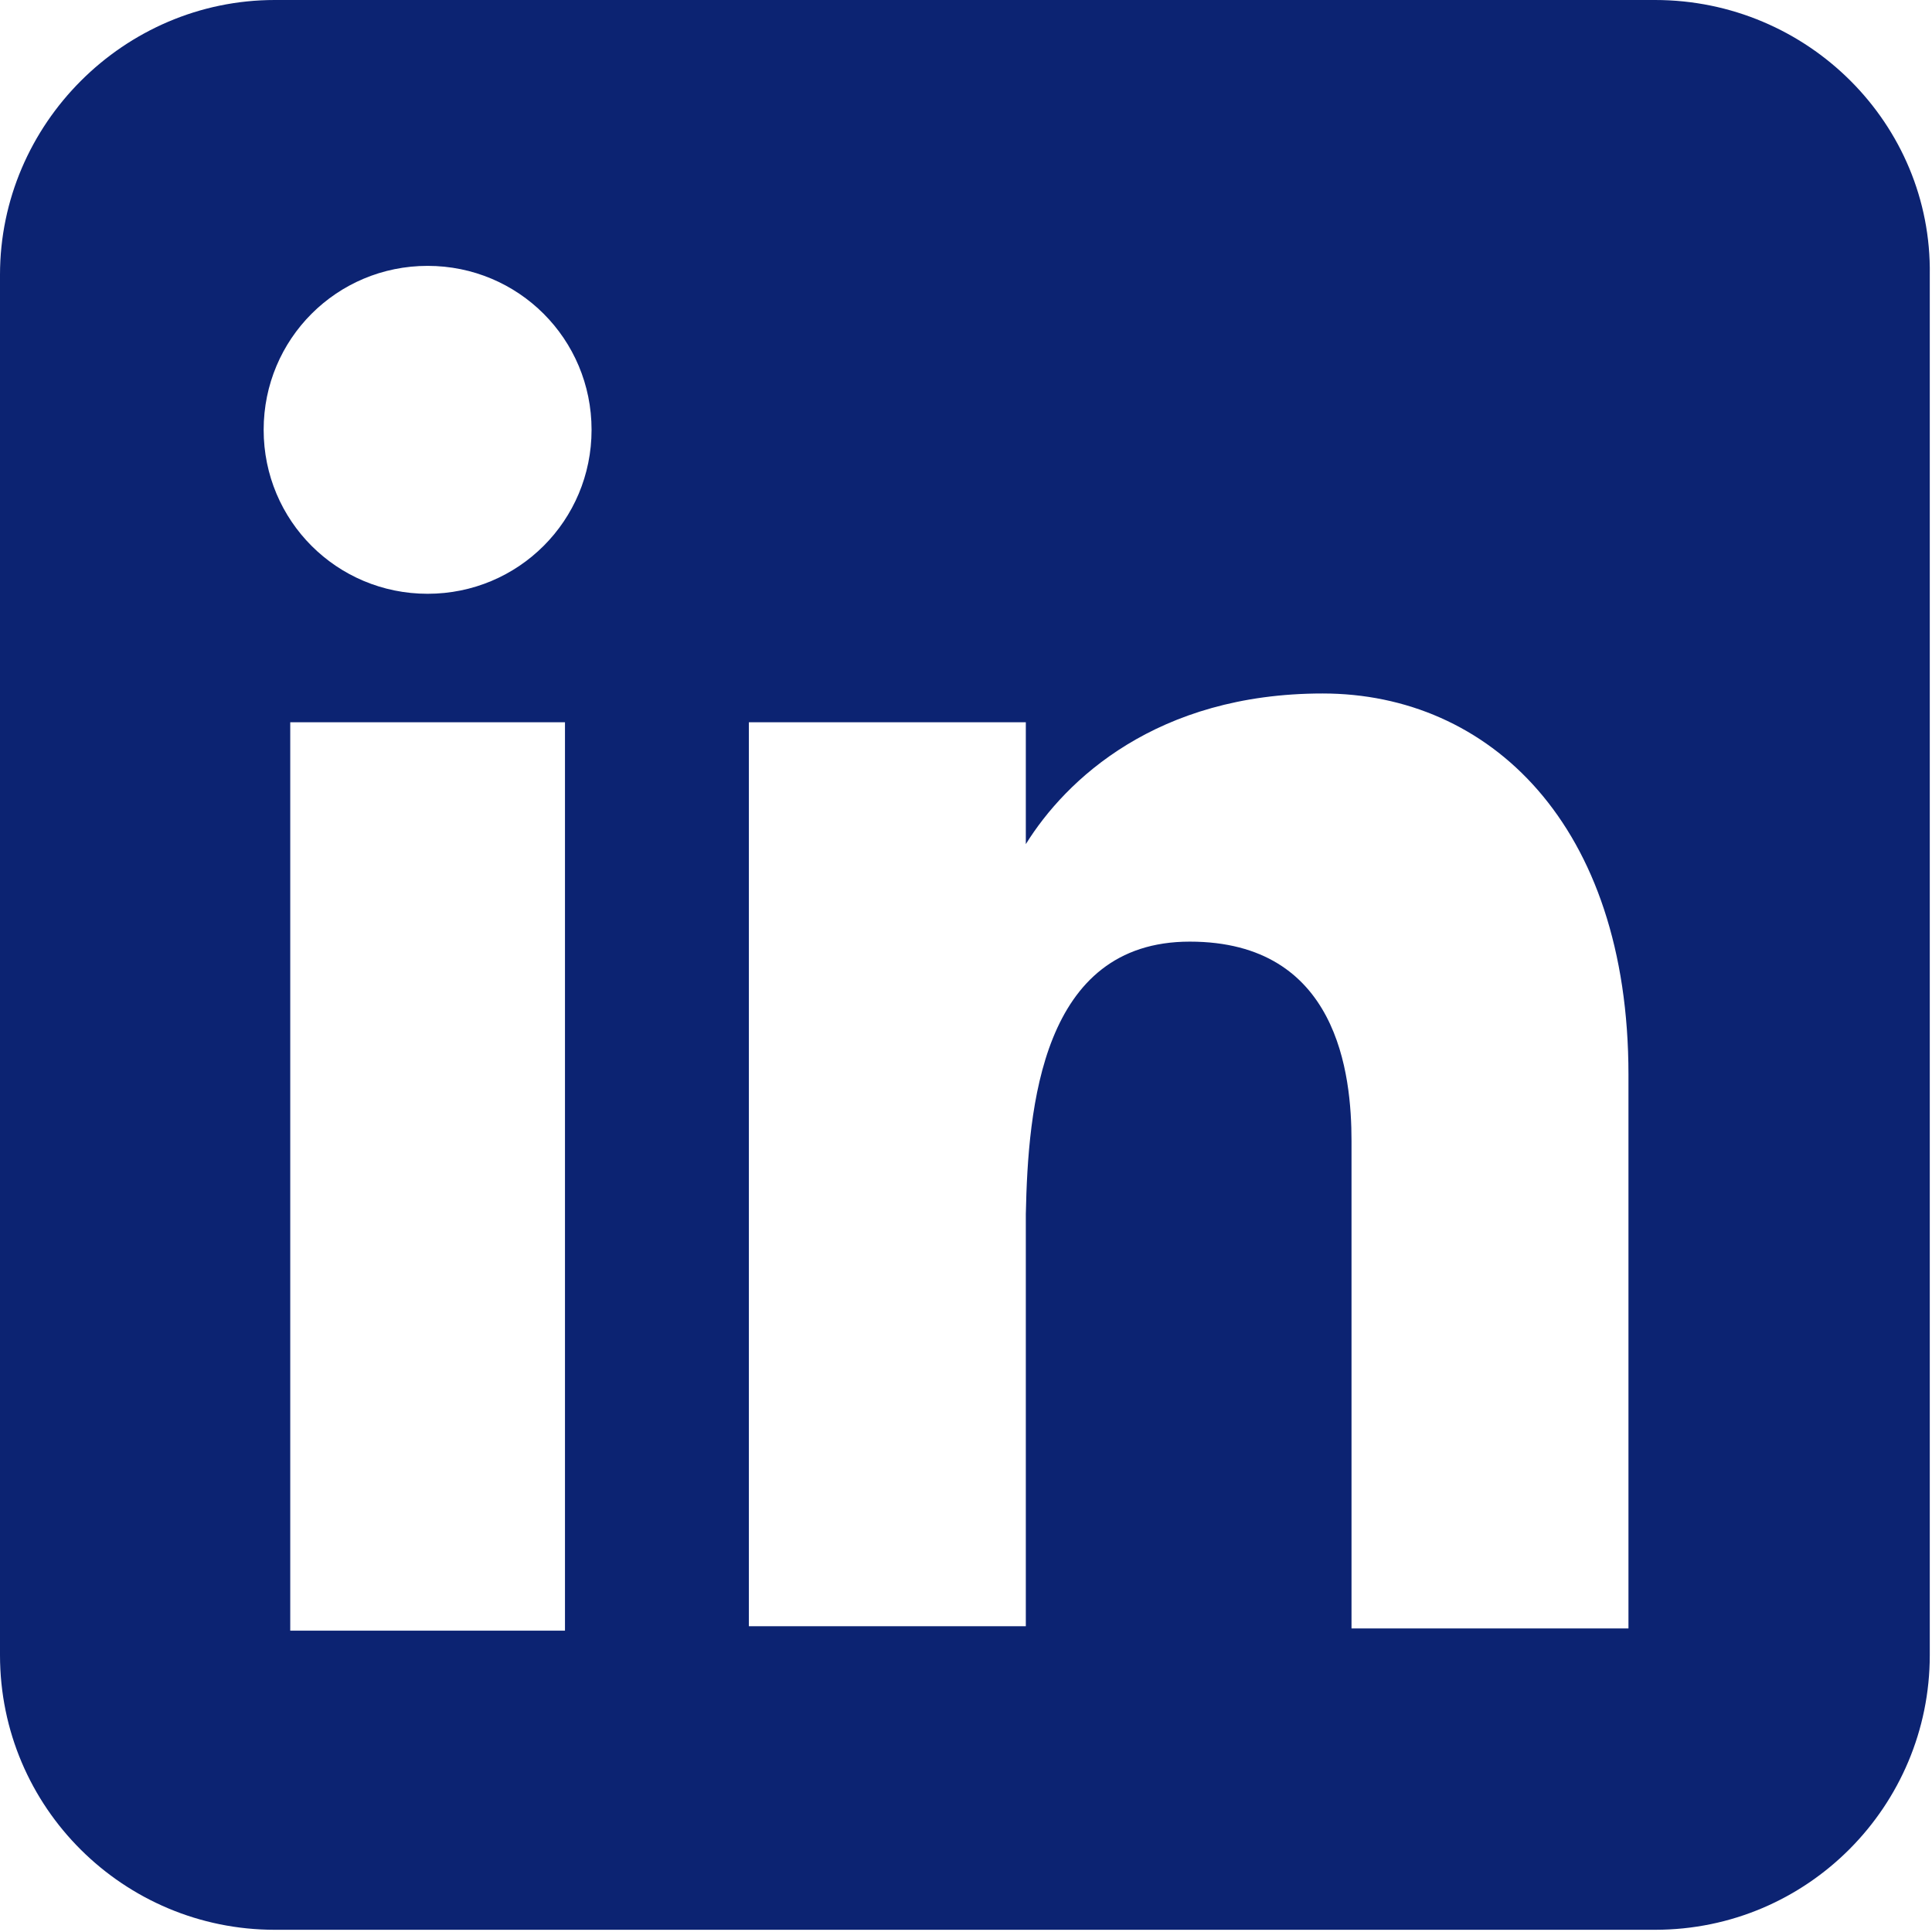
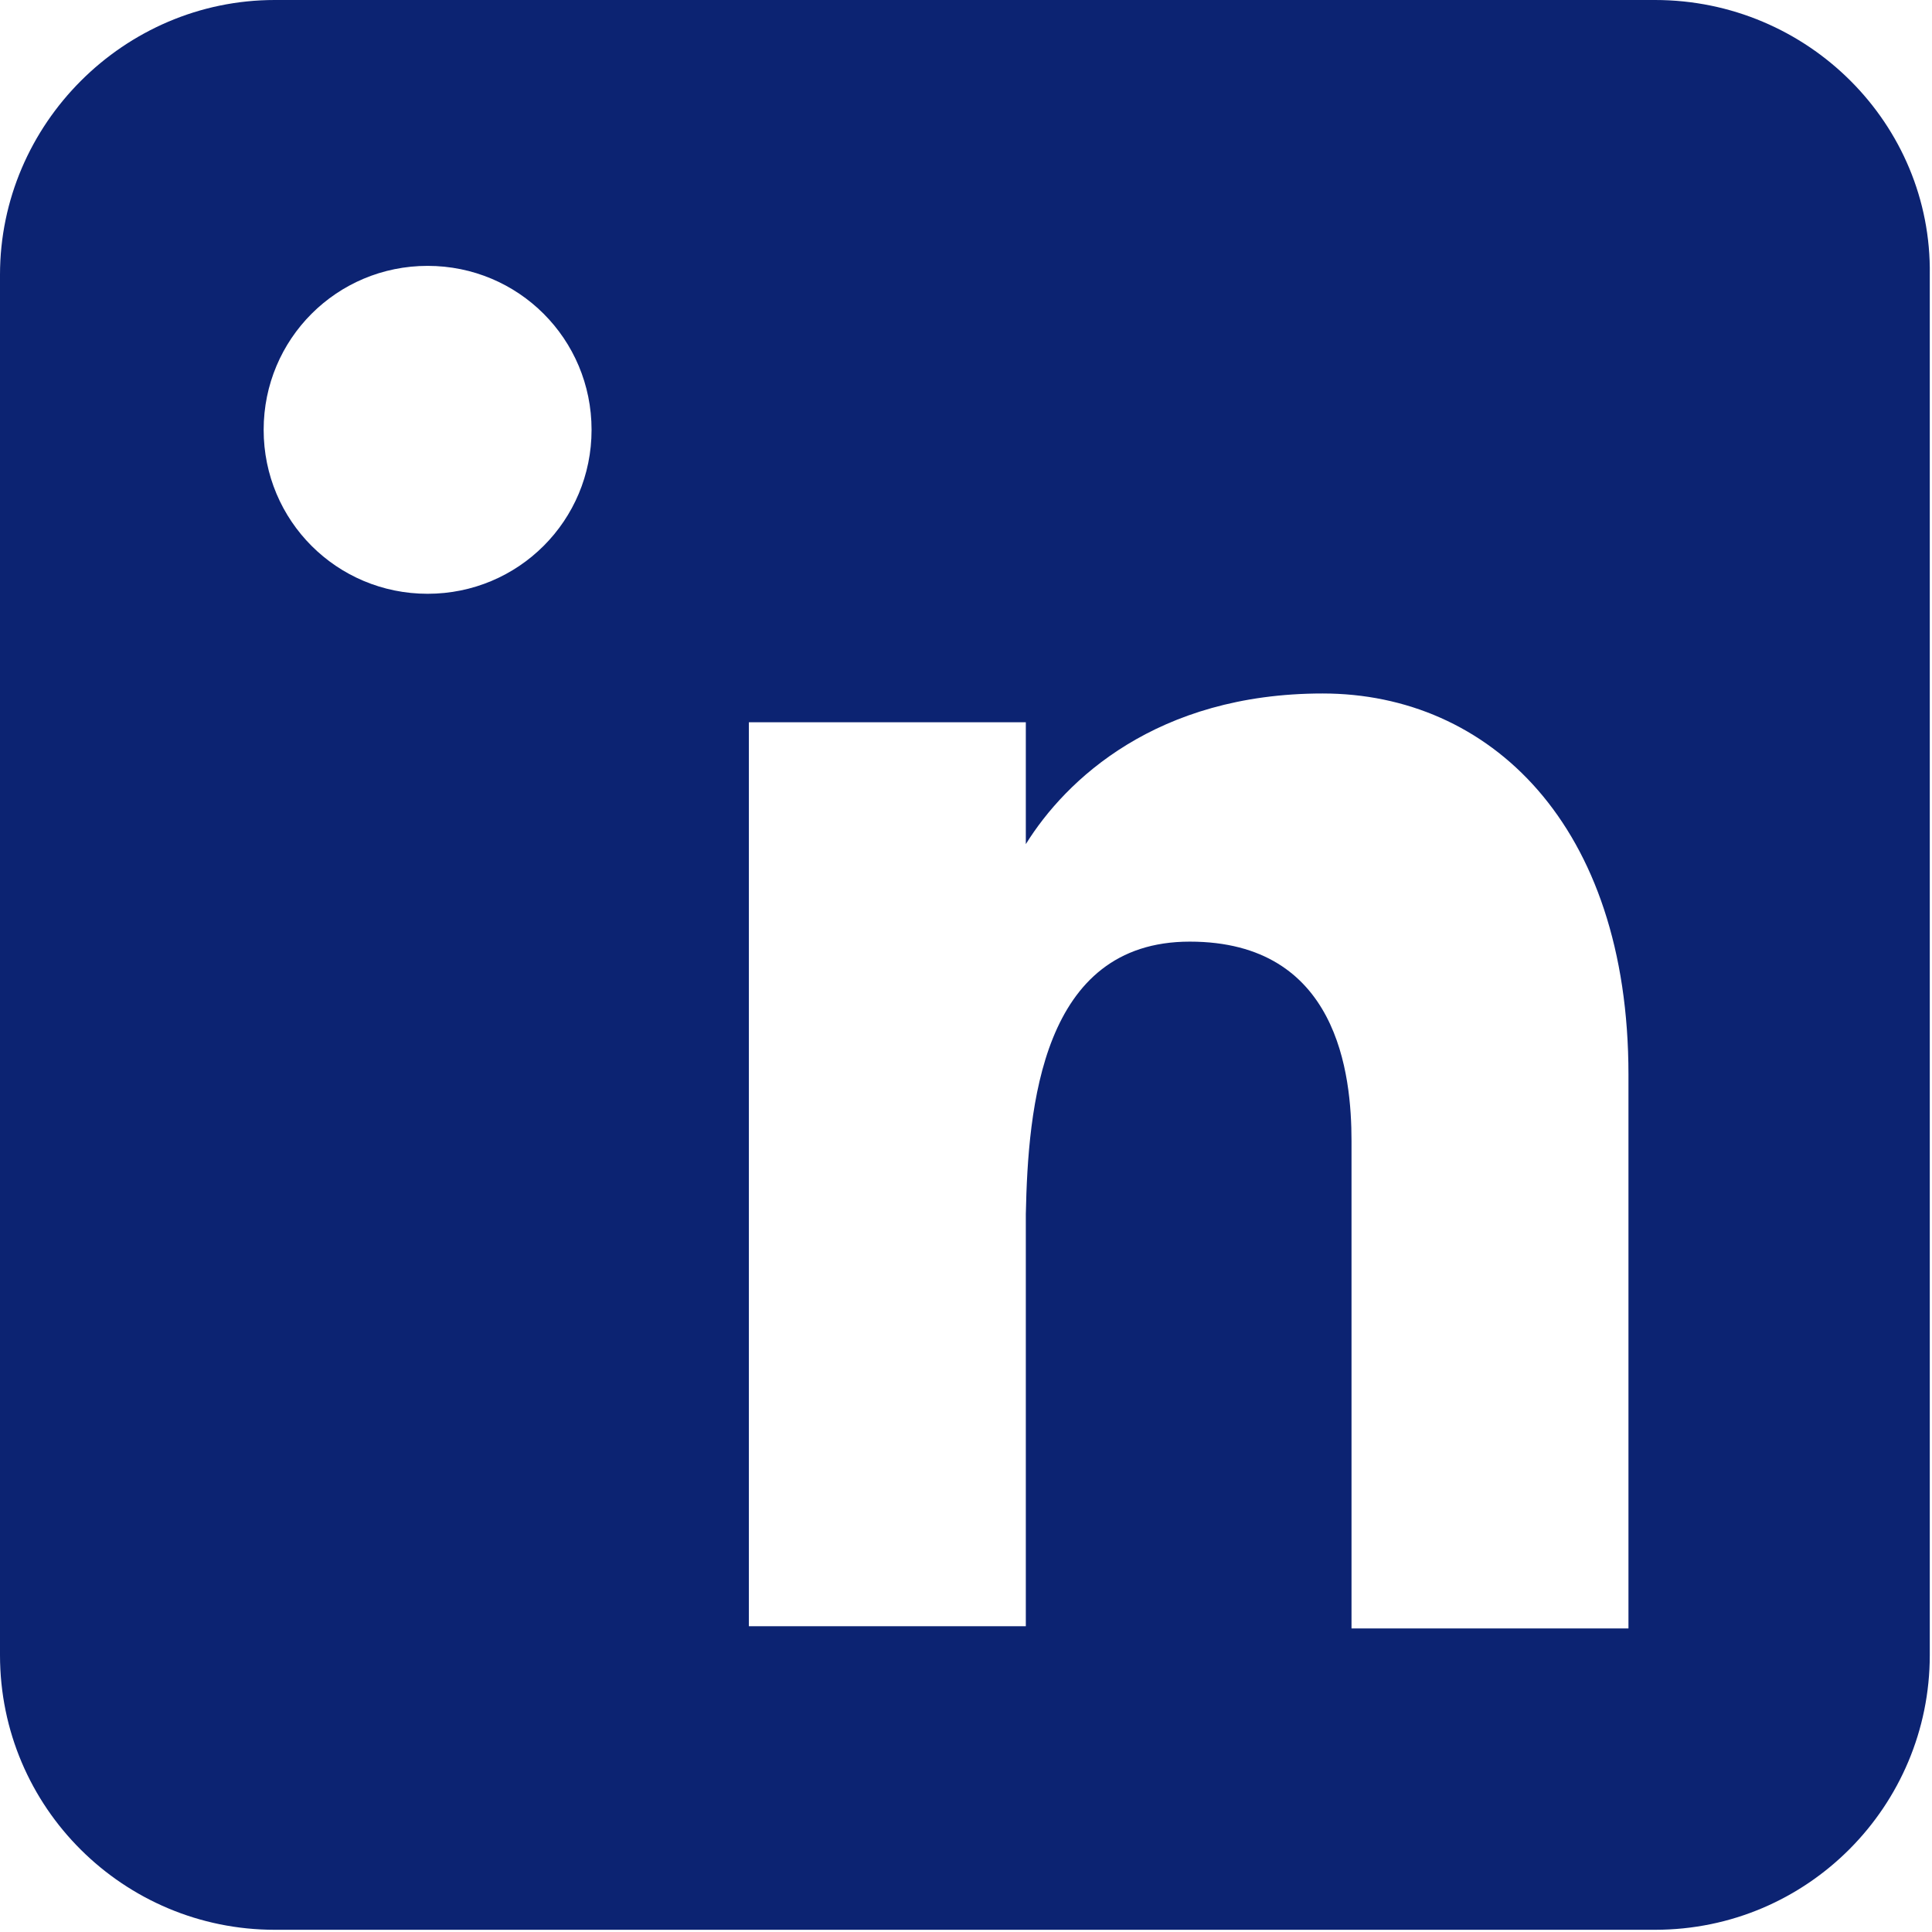
<svg xmlns="http://www.w3.org/2000/svg" id="Ebene_1" version="1.1" viewBox="0 0 87.2 87.2">
  <defs>
    <style> .st0 { fill: #0c2372; fill-rule: evenodd; } </style>
  </defs>
-   <path class="st0" d="M12.4,0C5.6,0,0,5.6,0,12.4v62.3c0,6.9,5.6,12.4,12.4,12.4h62.3c6.9,0,12.4-5.6,12.4-12.4V12.4C87.2,5.6,81.6,0,74.7,0H12.4ZM19.3,26.8c4.1,0,7.4-3.3,7.4-7.4s-3.3-7.4-7.4-7.4h0c-4.1,0-7.4,3.3-7.4,7.4s3.3,7.4,7.4,7.4M25.5,73.6v-41h-12.4v41h12.4ZM33.8,32.6h12.5v5.5c1.8-2.9,5.9-6.8,13.4-6.8s13.8,5.9,13.8,17.2,0,3,0,3v22h-12.5v-22c0-3-.6-9-7.3-9s-7.3,7.5-7.4,12.3v18.6h-12.5v-41h0Z" />
+   <path class="st0" d="M12.4,0C5.6,0,0,5.6,0,12.4v62.3c0,6.9,5.6,12.4,12.4,12.4h62.3c6.9,0,12.4-5.6,12.4-12.4V12.4C87.2,5.6,81.6,0,74.7,0H12.4ZM19.3,26.8c4.1,0,7.4-3.3,7.4-7.4s-3.3-7.4-7.4-7.4h0c-4.1,0-7.4,3.3-7.4,7.4s3.3,7.4,7.4,7.4M25.5,73.6v-41v41h12.4ZM33.8,32.6h12.5v5.5c1.8-2.9,5.9-6.8,13.4-6.8s13.8,5.9,13.8,17.2,0,3,0,3v22h-12.5v-22c0-3-.6-9-7.3-9s-7.3,7.5-7.4,12.3v18.6h-12.5v-41h0Z" />
</svg>